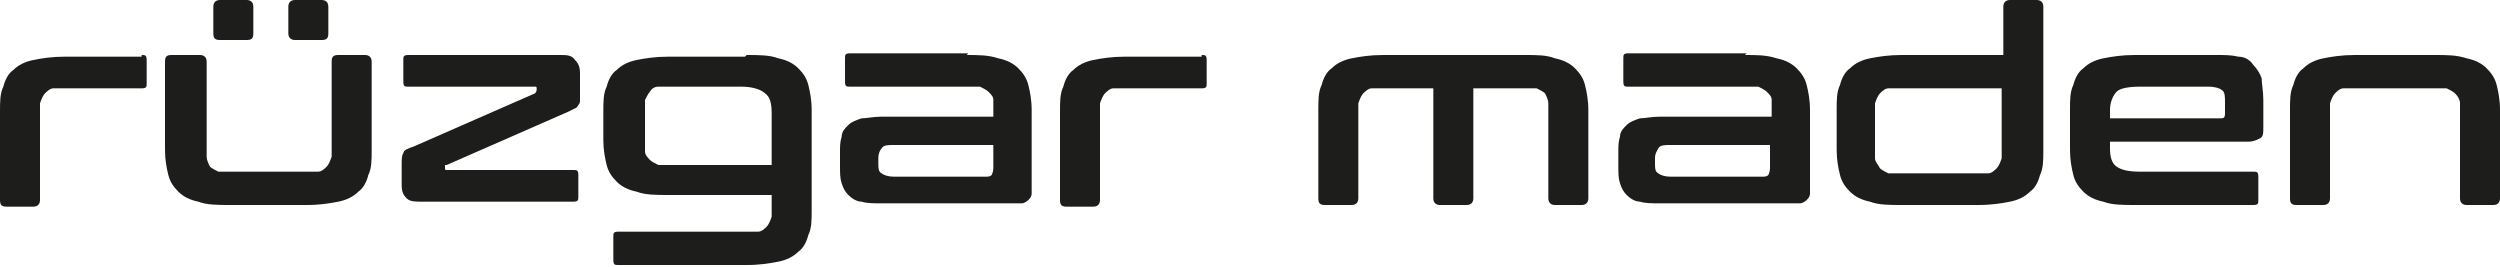
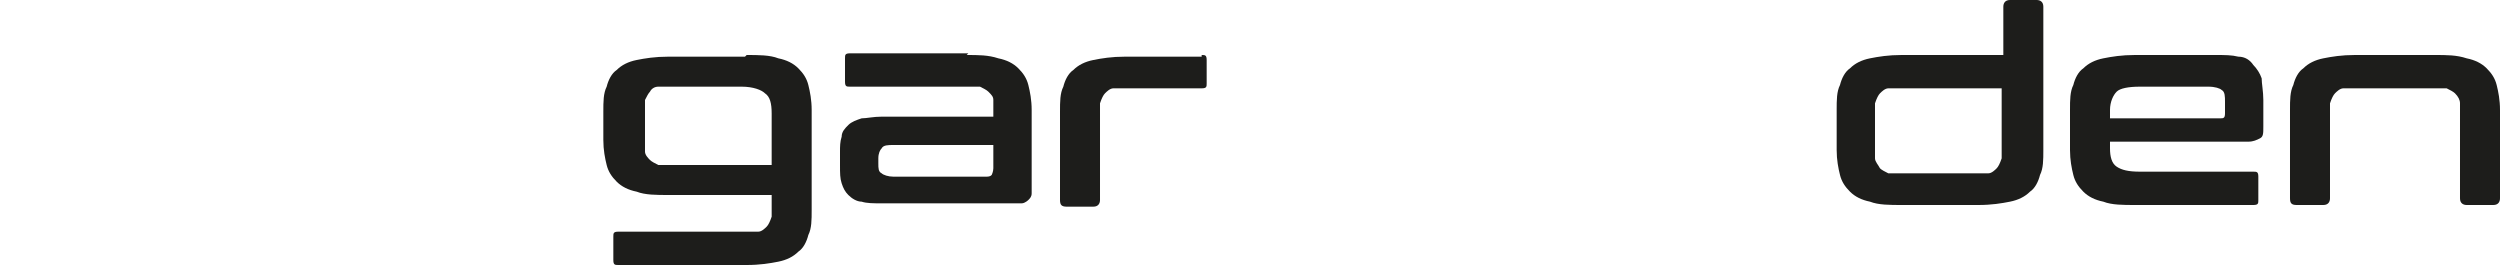
<svg xmlns="http://www.w3.org/2000/svg" id="katman_1" version="1.1" viewBox="0 0 150 16">
  <defs>
    <style>
      .st0 {
        fill: #1d1d1b;
      }
    </style>
  </defs>
-   <path class="st0" d="M8.5,3.3c.2,0,.3,0,.3.3v1.4c0,.2,0,.3-.3.3h-4.4c-.3,0-.6,0-.9,0-.2,0-.4.2-.5.3-.1.1-.2.3-.3.6,0,.2,0,.5,0,.9v4.9c0,.2-.1.4-.4.4H.4c-.3,0-.4-.1-.4-.4v-5.3c0-.6,0-1.1.2-1.5.1-.4.3-.8.6-1,.3-.3.7-.5,1.2-.6.5-.1,1.1-.2,1.9-.2h4.6Z" />
-   <path class="st0" d="M12,3.3c.2,0,.4.1.4.4v4.8c0,.4,0,.6,0,.9,0,.2.1.4.2.6.1.1.3.2.5.3.2,0,.5,0,.9,0h4.2c.4,0,.7,0,.9,0,.2,0,.4-.2.5-.3.1-.1.2-.3.3-.6,0-.2,0-.5,0-.9V3.7c0-.3.1-.4.4-.4h1.6c.2,0,.4.1.4.4v5.3c0,.6,0,1.1-.2,1.5-.1.4-.3.8-.6,1-.3.3-.7.5-1.2.6-.5.1-1.1.2-1.9.2h-4.6c-.7,0-1.4,0-1.9-.2-.5-.1-.9-.3-1.2-.6-.3-.3-.5-.6-.6-1-.1-.4-.2-.9-.2-1.5V3.7c0-.3.1-.4.4-.4h1.6ZM14.8,0c.2,0,.4.1.4.4v1.6c0,.3-.1.4-.4.4h-1.6c-.3,0-.4-.1-.4-.4V.4c0-.2.1-.4.4-.4h1.6ZM19.3,0c.2,0,.4.1.4.4v1.6c0,.3-.1.4-.4.4h-1.6c-.2,0-.4-.1-.4-.4V.4c0-.2.1-.4.4-.4h1.6Z" />
-   <path class="st0" d="M33.6,3.3c.4,0,.7,0,.9.3.2.2.3.4.3.8v1.2c0,.2,0,.3,0,.4,0,.1,0,.2-.1.3,0,0-.1.2-.2.2,0,0-.2.1-.4.2l-7.3,3.2c0,0,0,0-.1,0,0,0,0,0,0,.1h0c0,.2,0,.2.1.2h7.6c.2,0,.3,0,.3.3v1.3c0,.2,0,.3-.3.3h-9.1c-.4,0-.7,0-.9-.2s-.3-.4-.3-.8v-1.2c0-.3,0-.6.1-.7,0-.2.3-.3.6-.4l7.3-3.2c0,0,.1-.1.1-.2h0c0-.2,0-.2-.1-.2h-7.6c-.2,0-.3,0-.3-.3v-1.3c0-.2,0-.3.3-.3h9.1Z" />
  <path class="st0" d="M44.8,3.3c.7,0,1.4,0,1.9.2.5.1.9.3,1.2.6.3.3.5.6.6,1,.1.4.2.9.2,1.5v6c0,.6,0,1.1-.2,1.5-.1.4-.3.8-.6,1-.3.3-.7.5-1.2.6-.5.1-1.1.2-1.9.2h-7.7c-.2,0-.3,0-.3-.3v-1.4c0-.2,0-.3.3-.3h7.5c.4,0,.7,0,.9,0,.2,0,.4-.2.5-.3.1-.1.2-.3.3-.6,0-.2,0-.5,0-.9v-.4h-6.2c-.7,0-1.4,0-1.9-.2-.5-.1-.9-.3-1.2-.6-.3-.3-.5-.6-.6-1-.1-.4-.2-.9-.2-1.5v-1.7c0-.6,0-1.1.2-1.5.1-.4.3-.8.6-1,.3-.3.7-.5,1.2-.6.5-.1,1.1-.2,1.9-.2h4.6ZM38.7,8.4c0,.3,0,.5,0,.7,0,.2.2.4.3.5.1.1.3.2.5.3.2,0,.5,0,.9,0h5.9v-3.1c0-.6-.1-1-.4-1.2-.2-.2-.7-.4-1.4-.4h-4.1c-.3,0-.6,0-.9,0-.2,0-.4.1-.5.3-.1.1-.2.3-.3.5,0,.2,0,.4,0,.7v1.6Z" />
  <path class="st0" d="M58,3.3c.7,0,1.3,0,1.9.2.5.1.9.3,1.2.6.3.3.5.6.6,1,.1.4.2.9.2,1.5v4.4c0,.3,0,.5,0,.6,0,.2-.1.3-.2.4,0,0-.2.2-.4.2-.2,0-.3,0-.6,0h-7.8c-.5,0-.9,0-1.2-.1-.3,0-.6-.2-.8-.4-.2-.2-.3-.4-.4-.7s-.1-.6-.1-1.1v-.8c0-.3,0-.6.1-.9,0-.3.2-.5.4-.7.2-.2.5-.3.8-.4.3,0,.7-.1,1.2-.1h6.7v-.3c0-.3,0-.5,0-.7,0-.2-.1-.3-.3-.5-.1-.1-.3-.2-.5-.3-.2,0-.5,0-.9,0h-6.9c-.2,0-.3,0-.3-.3v-1.4c0-.2,0-.3.3-.3h7.1ZM59.1,10.6c.2,0,.3,0,.4-.1,0,0,.1-.2.1-.4v-1.4h-6c-.3,0-.6,0-.7.2-.1.1-.2.3-.2.6v.3c0,.3,0,.5.2.6.1.1.4.2.7.2h5.5Z" />
  <path class="st0" d="M72.1,3.3c.2,0,.3,0,.3.3v1.4c0,.2,0,.3-.3.3h-4.4c-.3,0-.6,0-.9,0-.2,0-.4.2-.5.3-.1.1-.2.3-.3.6,0,.2,0,.5,0,.9v4.9c0,.2-.1.4-.4.4h-1.6c-.3,0-.4-.1-.4-.4v-5.3c0-.6,0-1.1.2-1.5.1-.4.3-.8.6-1,.3-.3.7-.5,1.2-.6.5-.1,1.1-.2,1.9-.2h4.6Z" />
-   <path class="st0" d="M91.5,3.3c.7,0,1.3,0,1.8.2.5.1.9.3,1.2.6.3.3.5.6.6,1,.1.4.2.9.2,1.5v5.3c0,.2-.1.4-.4.4h-1.6c-.2,0-.4-.1-.4-.4v-4.8c0-.3,0-.6,0-.9,0-.2-.1-.4-.2-.6-.1-.1-.3-.2-.5-.3-.2,0-.5,0-.9,0h-2.9v6.6c0,.2-.1.4-.4.4h-1.6c-.2,0-.4-.1-.4-.4v-6.6h-2.8c-.3,0-.6,0-.9,0-.2,0-.4.2-.5.3-.1.1-.2.3-.3.6,0,.2,0,.5,0,.9v4.8c0,.2-.1.4-.4.4h-1.6c-.3,0-.4-.1-.4-.4v-5.3c0-.6,0-1.1.2-1.5.1-.4.3-.8.6-1,.3-.3.7-.5,1.2-.6.5-.1,1.1-.2,1.9-.2h8.4Z" />
-   <path class="st0" d="M104.7,3.3c.7,0,1.3,0,1.9.2.5.1.9.3,1.2.6.3.3.5.6.6,1,.1.4.2.9.2,1.5v4.4c0,.3,0,.5,0,.6,0,.2-.1.3-.2.4,0,0-.2.2-.4.2-.2,0-.3,0-.6,0h-7.8c-.5,0-.9,0-1.2-.1-.3,0-.6-.2-.8-.4-.2-.2-.3-.4-.4-.7s-.1-.6-.1-1.1v-.8c0-.3,0-.6.1-.9,0-.3.2-.5.4-.7.2-.2.5-.3.8-.4.3,0,.7-.1,1.2-.1h6.7v-.3c0-.3,0-.5,0-.7,0-.2-.1-.3-.3-.5-.1-.1-.3-.2-.5-.3-.2,0-.5,0-.9,0h-6.9c-.2,0-.3,0-.3-.3v-1.4c0-.2,0-.3.3-.3h7.1ZM105.7,10.6c.2,0,.3,0,.4-.1,0,0,.1-.2.1-.4v-1.4h-6c-.3,0-.6,0-.7.2s-.2.3-.2.6v.3c0,.3,0,.5.2.6.1.1.4.2.7.2h5.5Z" />
  <path class="st0" d="M120.2,3.3V.4c0-.2.1-.4.4-.4h1.6c.2,0,.4.1.4.4v8.6c0,.6,0,1.1-.2,1.5-.1.4-.3.8-.6,1-.3.3-.7.5-1.2.6-.5.1-1.1.2-1.9.2h-4.6c-.7,0-1.4,0-1.9-.2-.5-.1-.9-.3-1.2-.6-.3-.3-.5-.6-.6-1-.1-.4-.2-.9-.2-1.5v-2.4c0-.6,0-1.1.2-1.5.1-.4.3-.8.6-1,.3-.3.7-.5,1.2-.6.5-.1,1.1-.2,1.9-.2h6.2ZM118.4,10.4c.4,0,.7,0,.9,0,.2,0,.4-.2.5-.3.1-.1.2-.3.3-.6,0-.2,0-.5,0-.9v-3.3h-5.9c-.3,0-.6,0-.9,0-.2,0-.4.2-.5.3-.1.1-.2.3-.3.6,0,.2,0,.5,0,.9v1.5c0,.4,0,.6,0,.9,0,.2.2.4.3.6.1.1.3.2.5.3.2,0,.5,0,.9,0h4.1Z" />
  <path class="st0" d="M132.9,3.3c.6,0,1,0,1.4.1.4,0,.7.2.9.5.2.2.4.5.5.8,0,.3.1.8.1,1.3v1.6c0,.4,0,.6-.2.7-.2.1-.4.2-.7.2h-8.3v.4c0,.5.1.9.4,1.1s.7.3,1.4.3h6.8c.2,0,.3,0,.3.3v1.4c0,.2,0,.3-.3.3h-7.1c-.7,0-1.4,0-1.9-.2-.5-.1-.9-.3-1.2-.6-.3-.3-.5-.6-.6-1-.1-.4-.2-.9-.2-1.5v-2.4c0-.6,0-1.1.2-1.5.1-.4.3-.8.6-1,.3-.3.7-.5,1.2-.6.5-.1,1.1-.2,1.9-.2h4.8ZM126.6,7.1h6.6c.2,0,.3,0,.3-.3v-.7c0-.3,0-.6-.2-.7-.1-.1-.4-.2-.8-.2h-4.1c-.7,0-1.2.1-1.4.3-.2.2-.4.6-.4,1.1v.4Z" />
  <path class="st0" d="M146.1,3.3c.7,0,1.3,0,1.9.2.5.1.9.3,1.2.6.3.3.5.6.6,1,.1.4.2.9.2,1.5v5.3c0,.2-.1.4-.4.4h-1.6c-.2,0-.4-.1-.4-.4v-4.8c0-.3,0-.6,0-.9,0-.2-.1-.4-.3-.6-.1-.1-.3-.2-.5-.3-.2,0-.5,0-.9,0h-4.4c-.3,0-.6,0-.9,0-.2,0-.4.2-.5.3-.1.1-.2.3-.3.6,0,.2,0,.5,0,.9v4.8c0,.2-.1.4-.4.4h-1.6c-.3,0-.4-.1-.4-.4v-5.3c0-.6,0-1.1.2-1.5.1-.4.3-.8.6-1,.3-.3.7-.5,1.2-.6.5-.1,1.1-.2,1.9-.2h4.7Z" />
</svg>